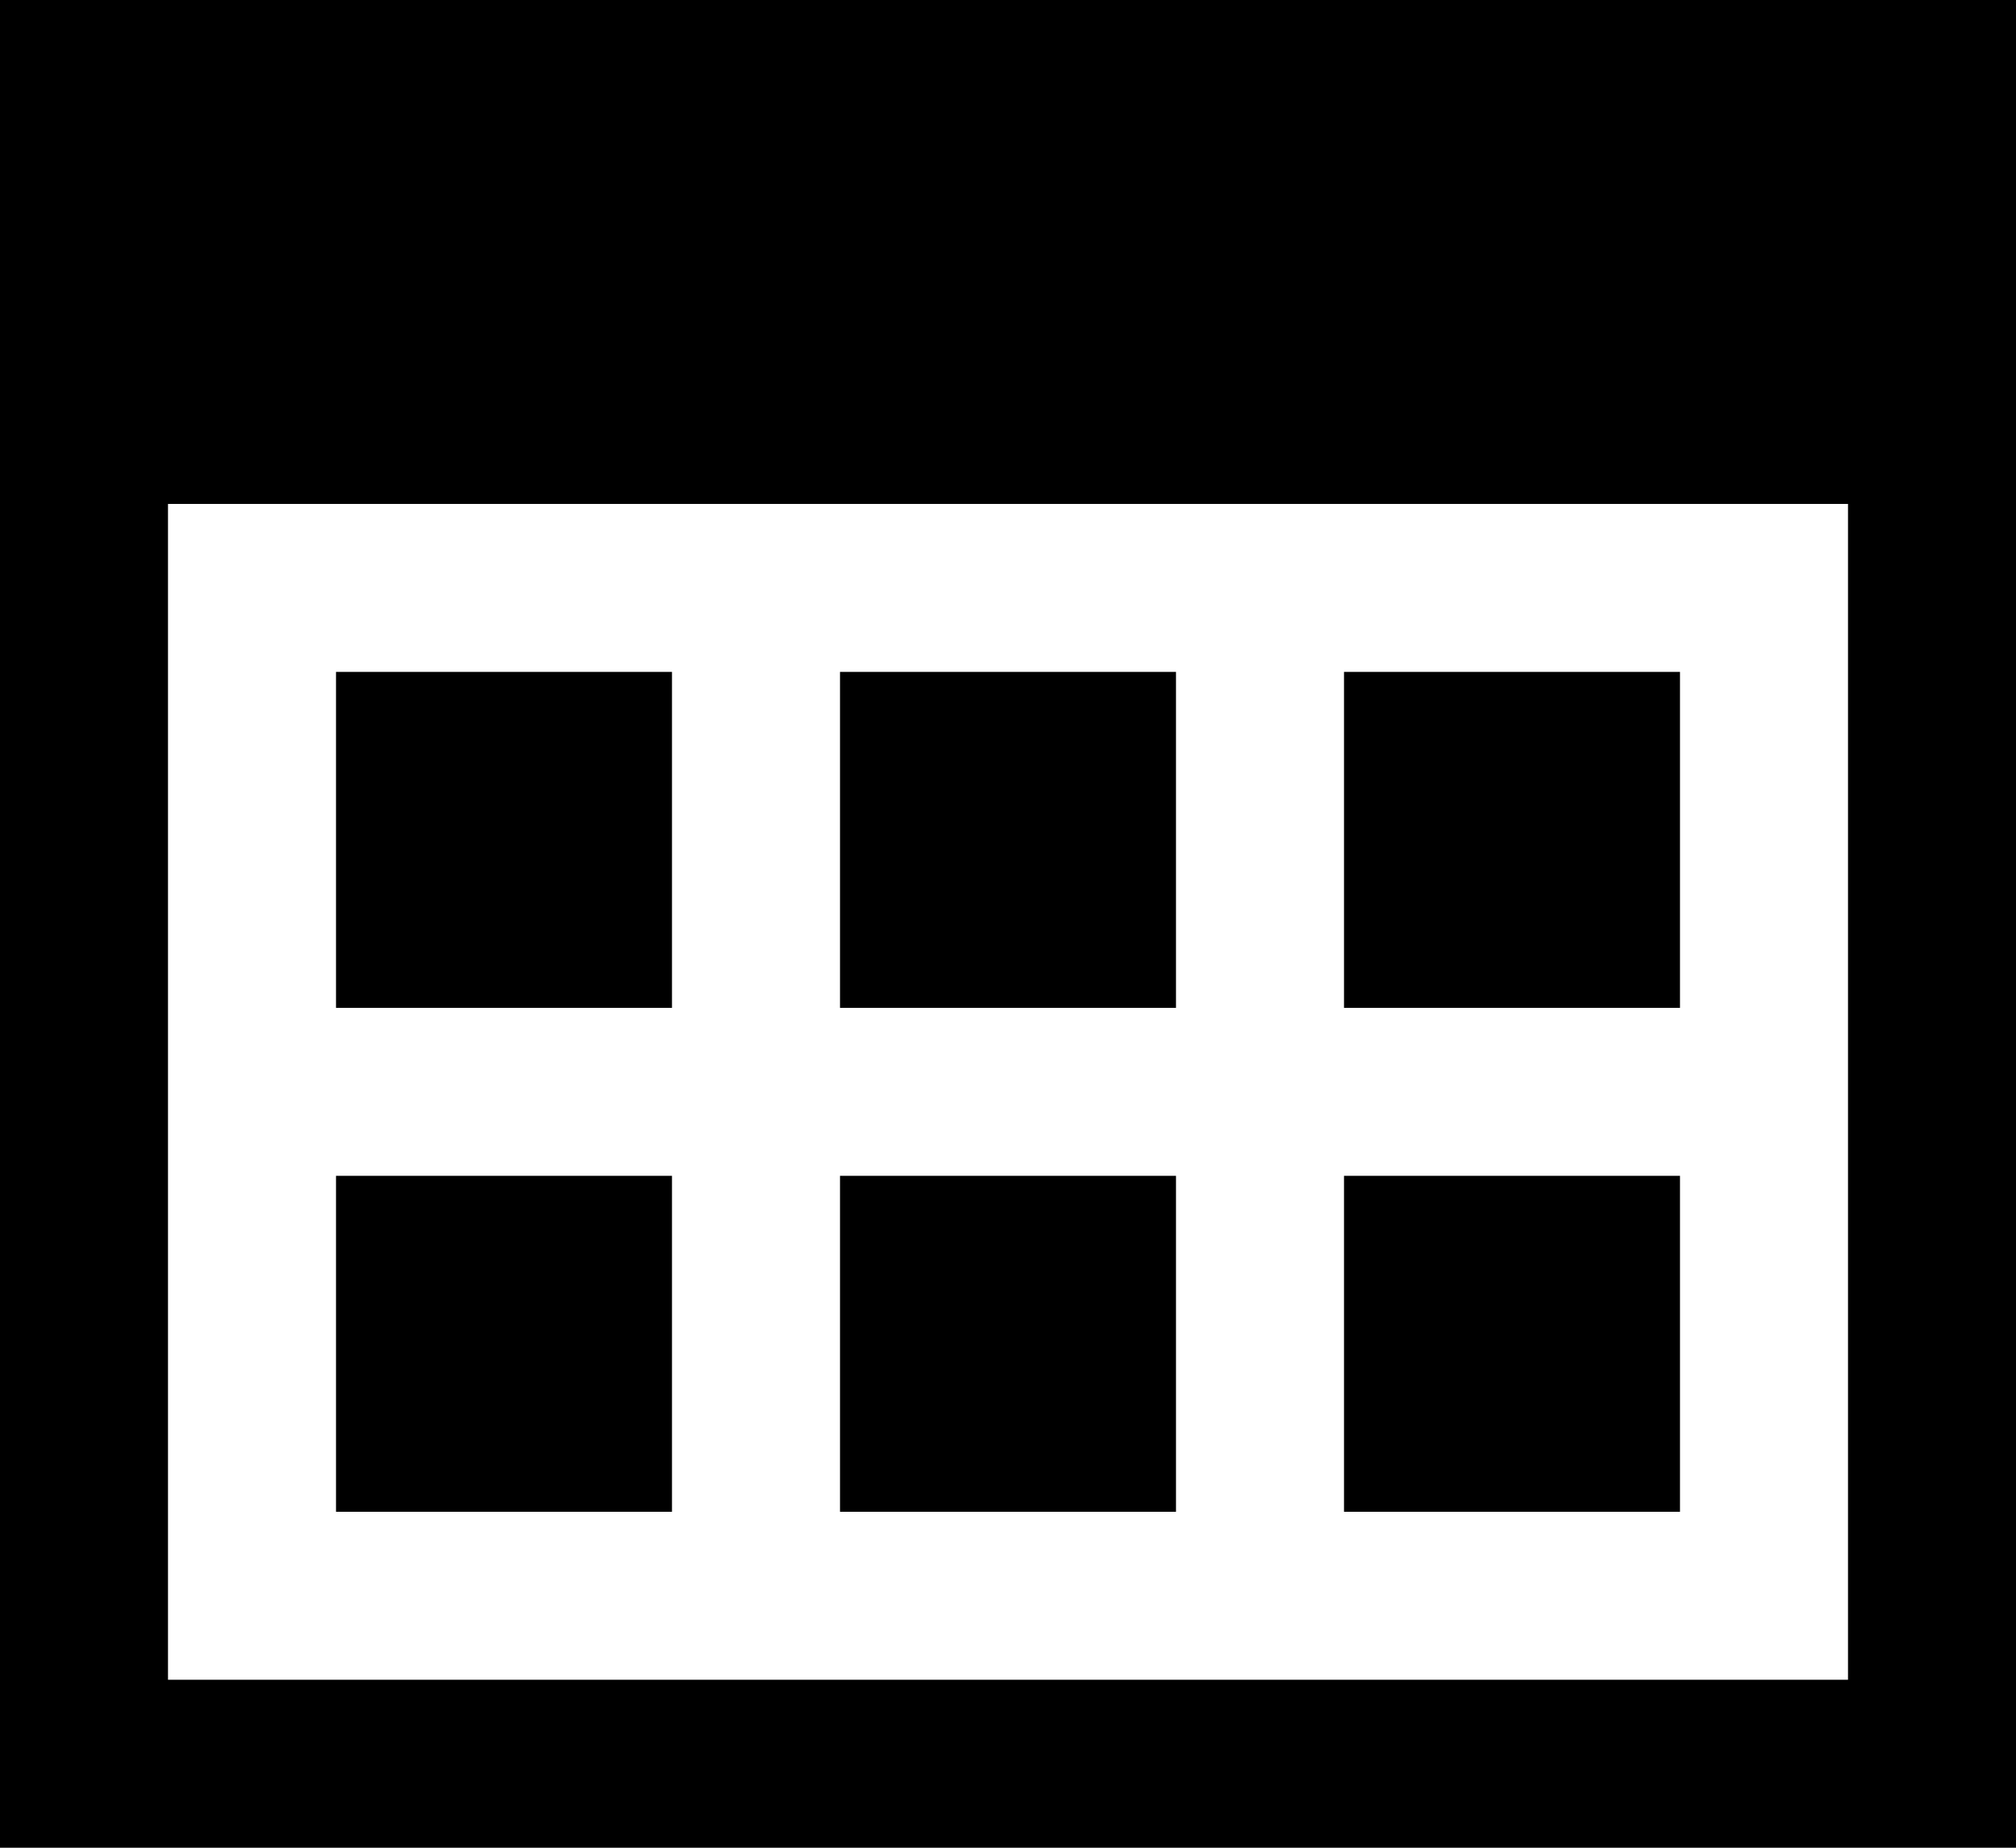
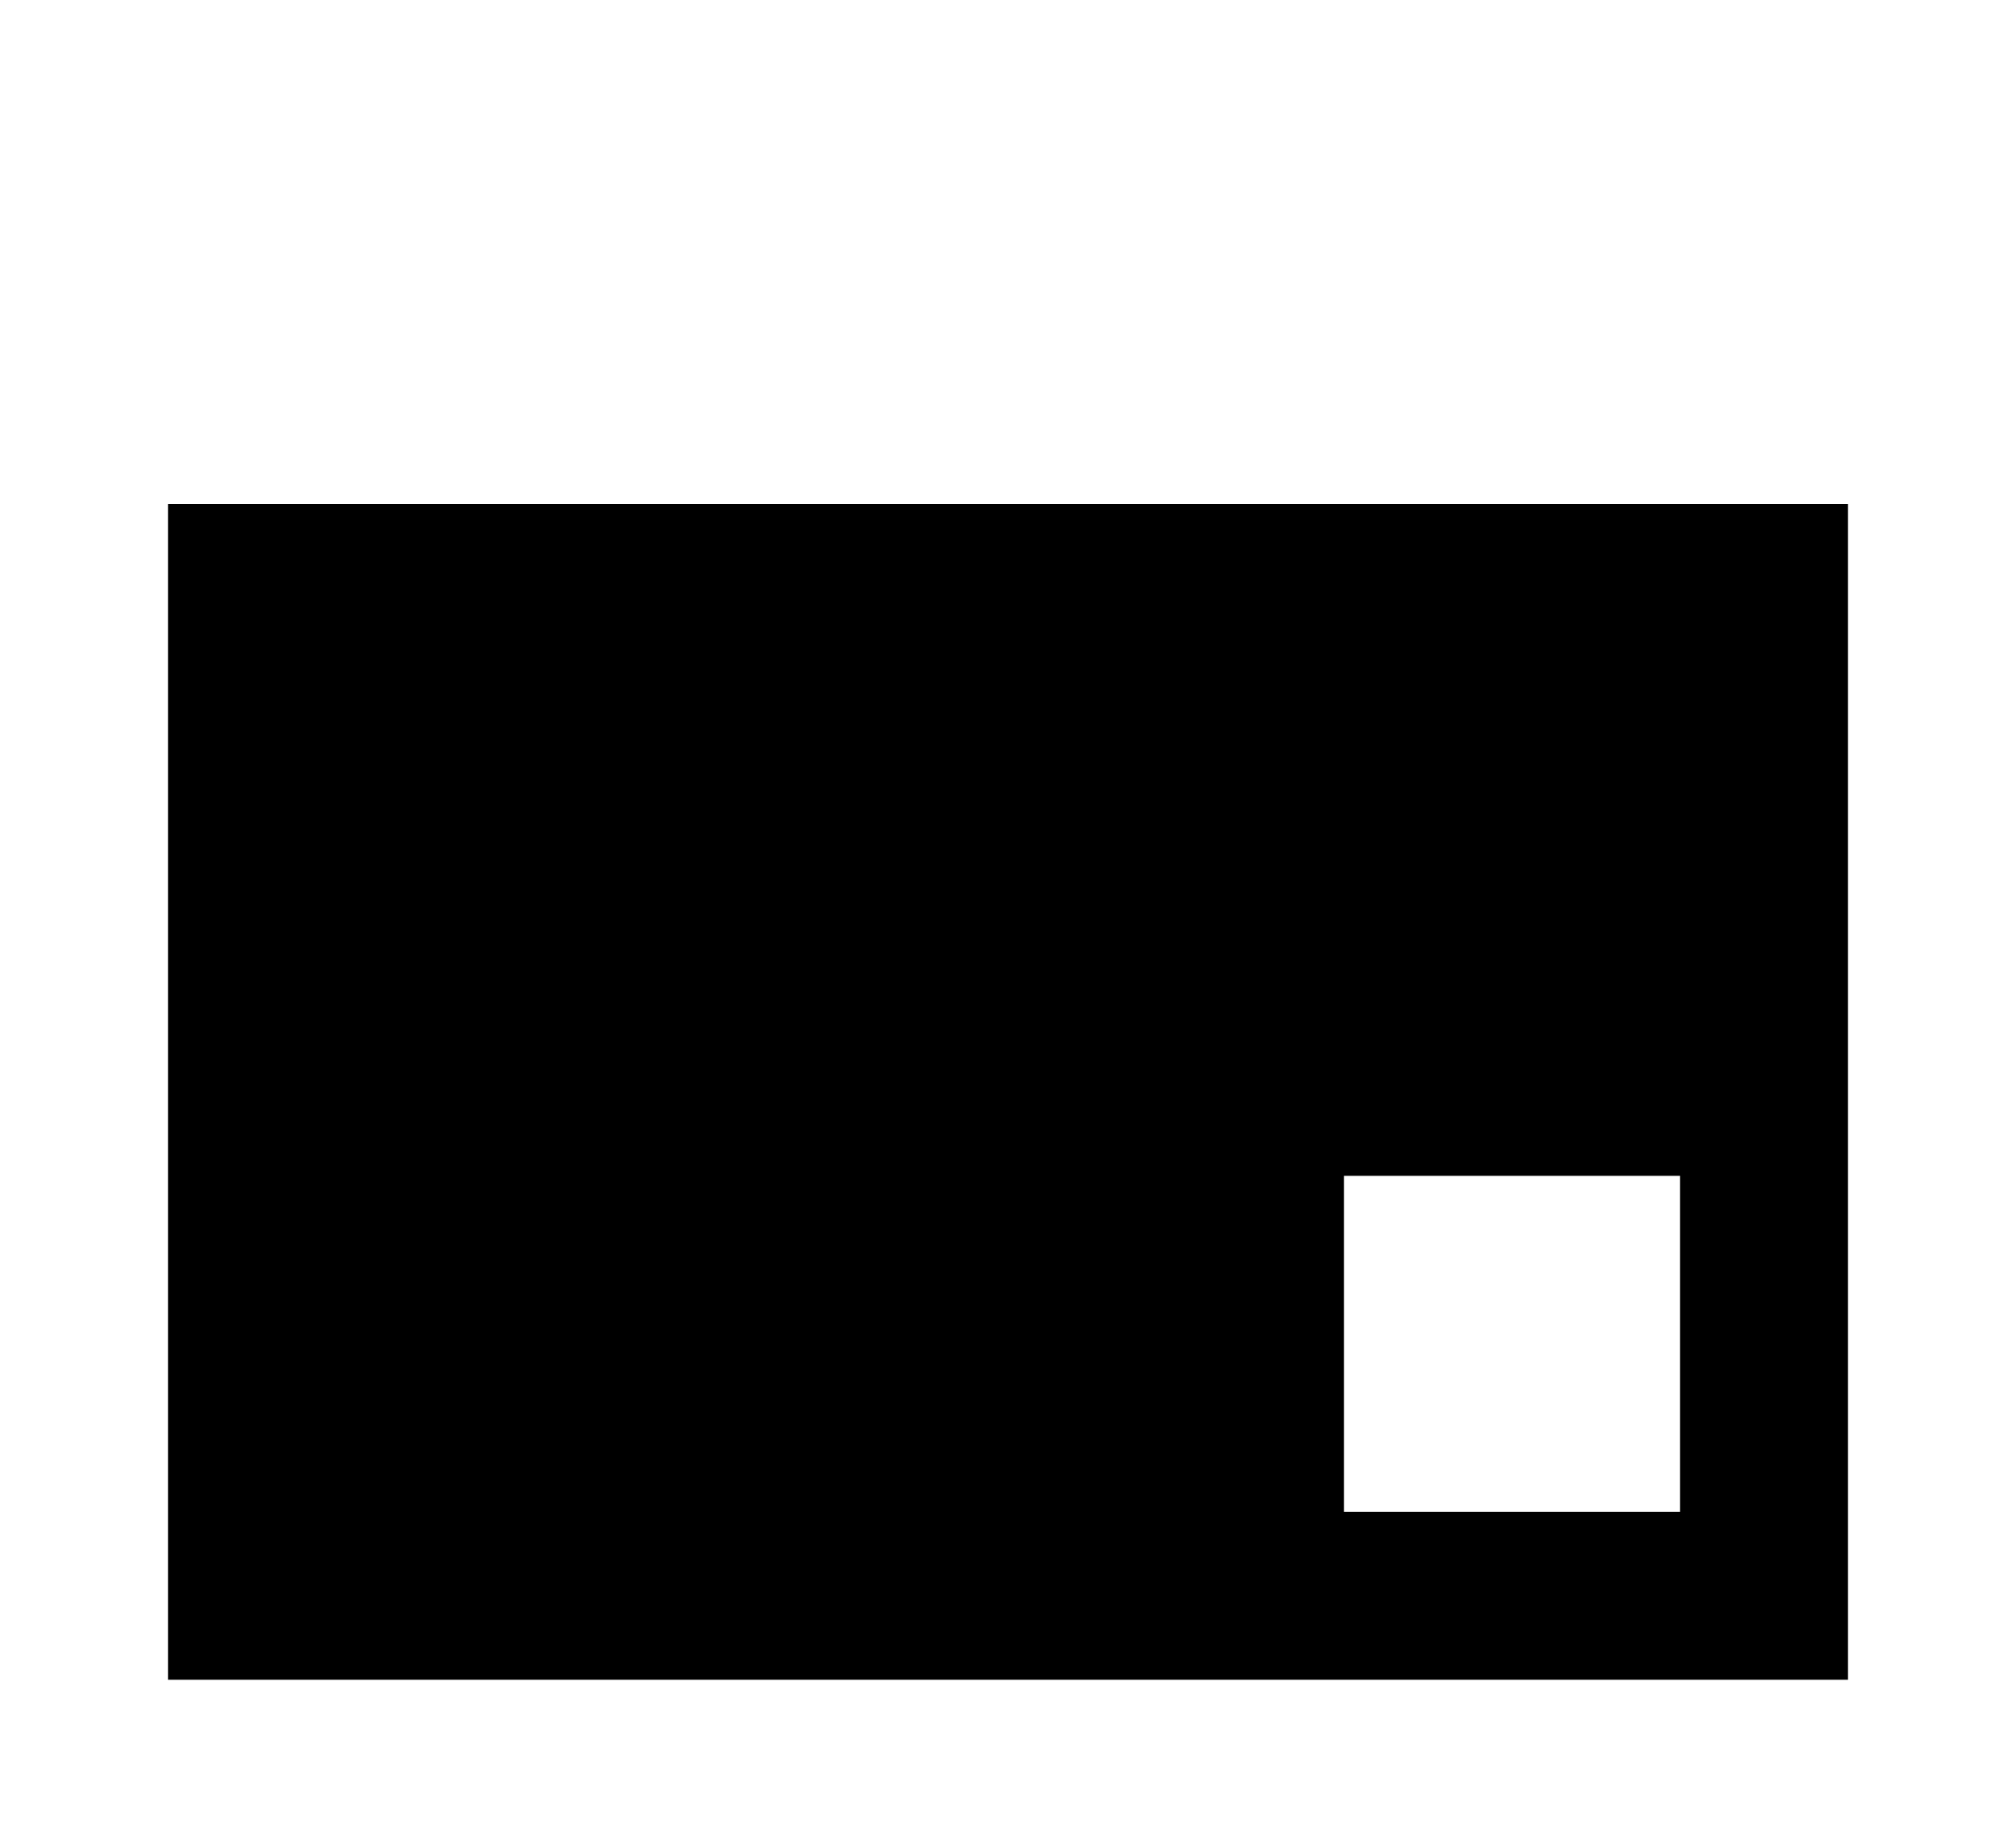
<svg xmlns="http://www.w3.org/2000/svg" viewBox="1789 9531 24 22">
-   <path id="iconmonstr-calendar-1" d="M20,19H16V15h4ZM14,9H10v4h4Zm6,0H16v4h4ZM8,15H4v4H8ZM24,1V23H0V1ZM22,7H2V21H22Zm-8,8H10v4h4ZM8,9H4v4H8Z" transform="translate(1789 9530)" />
+   <path id="iconmonstr-calendar-1" d="M20,19H16V15h4ZM14,9H10v4h4Zm6,0H16v4h4ZM8,15H4v4H8ZM24,1V23V1ZM22,7H2V21H22Zm-8,8H10v4h4ZM8,9H4v4H8Z" transform="translate(1789 9530)" />
</svg>